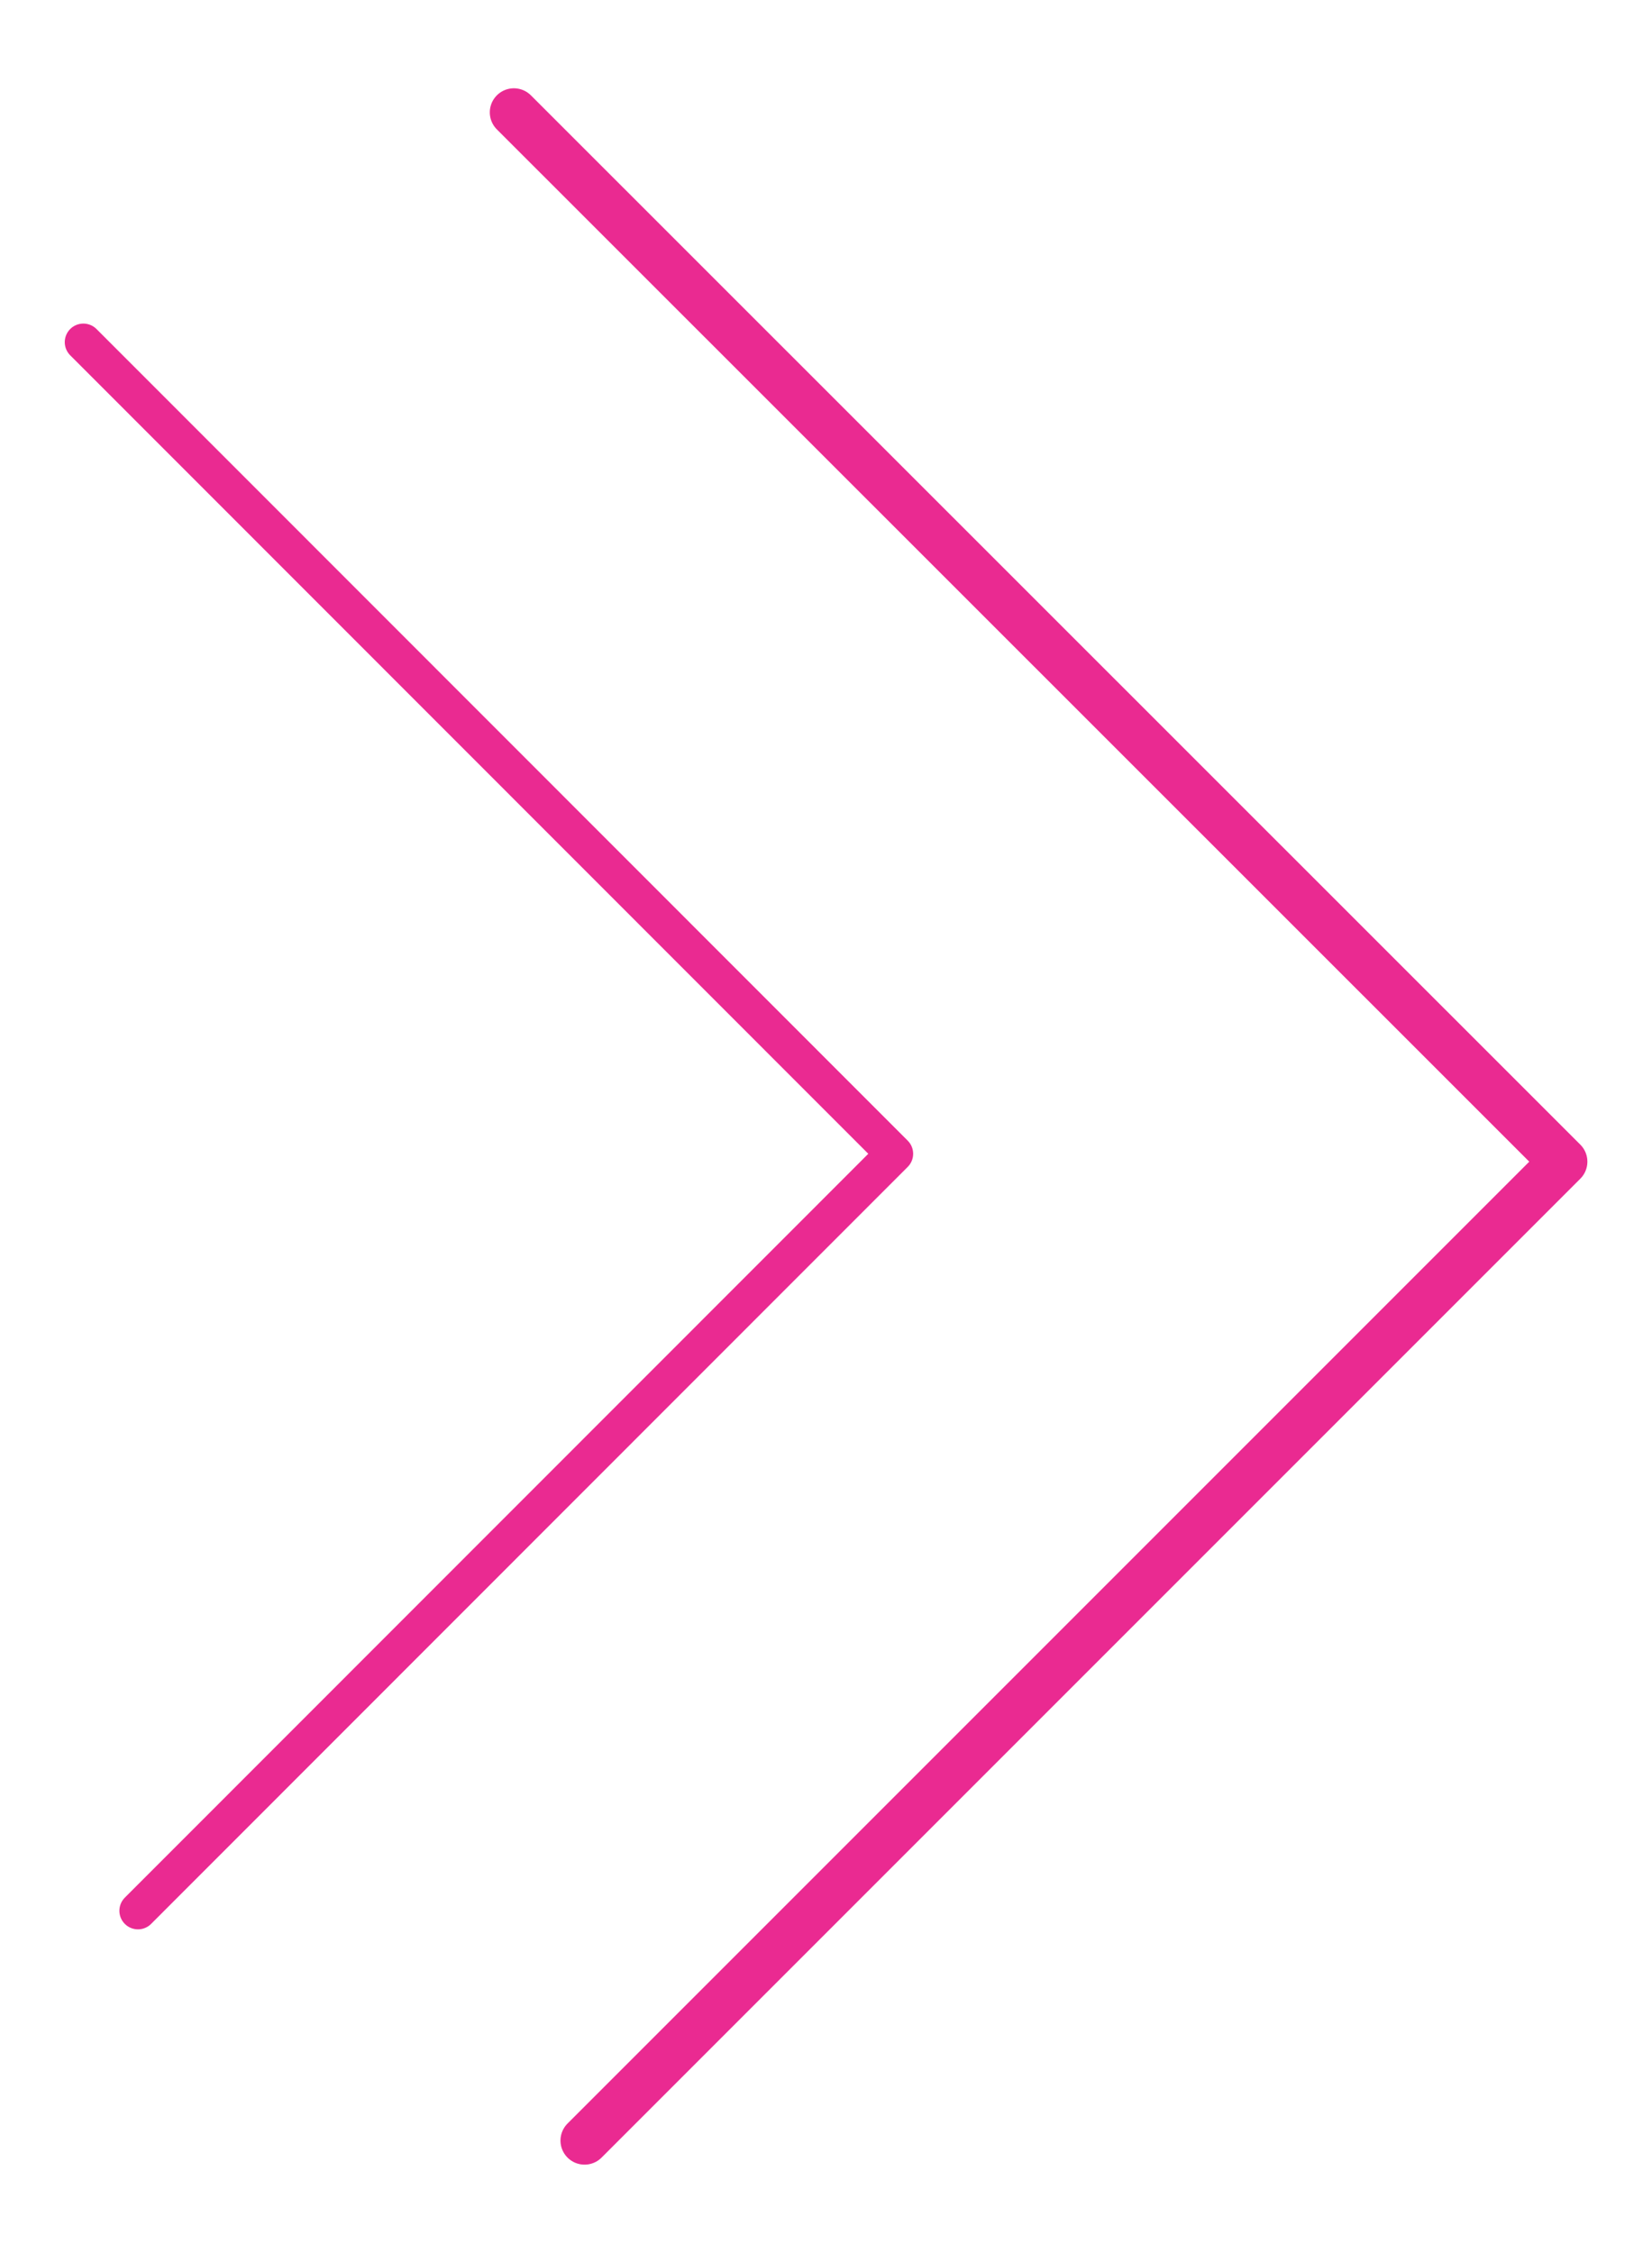
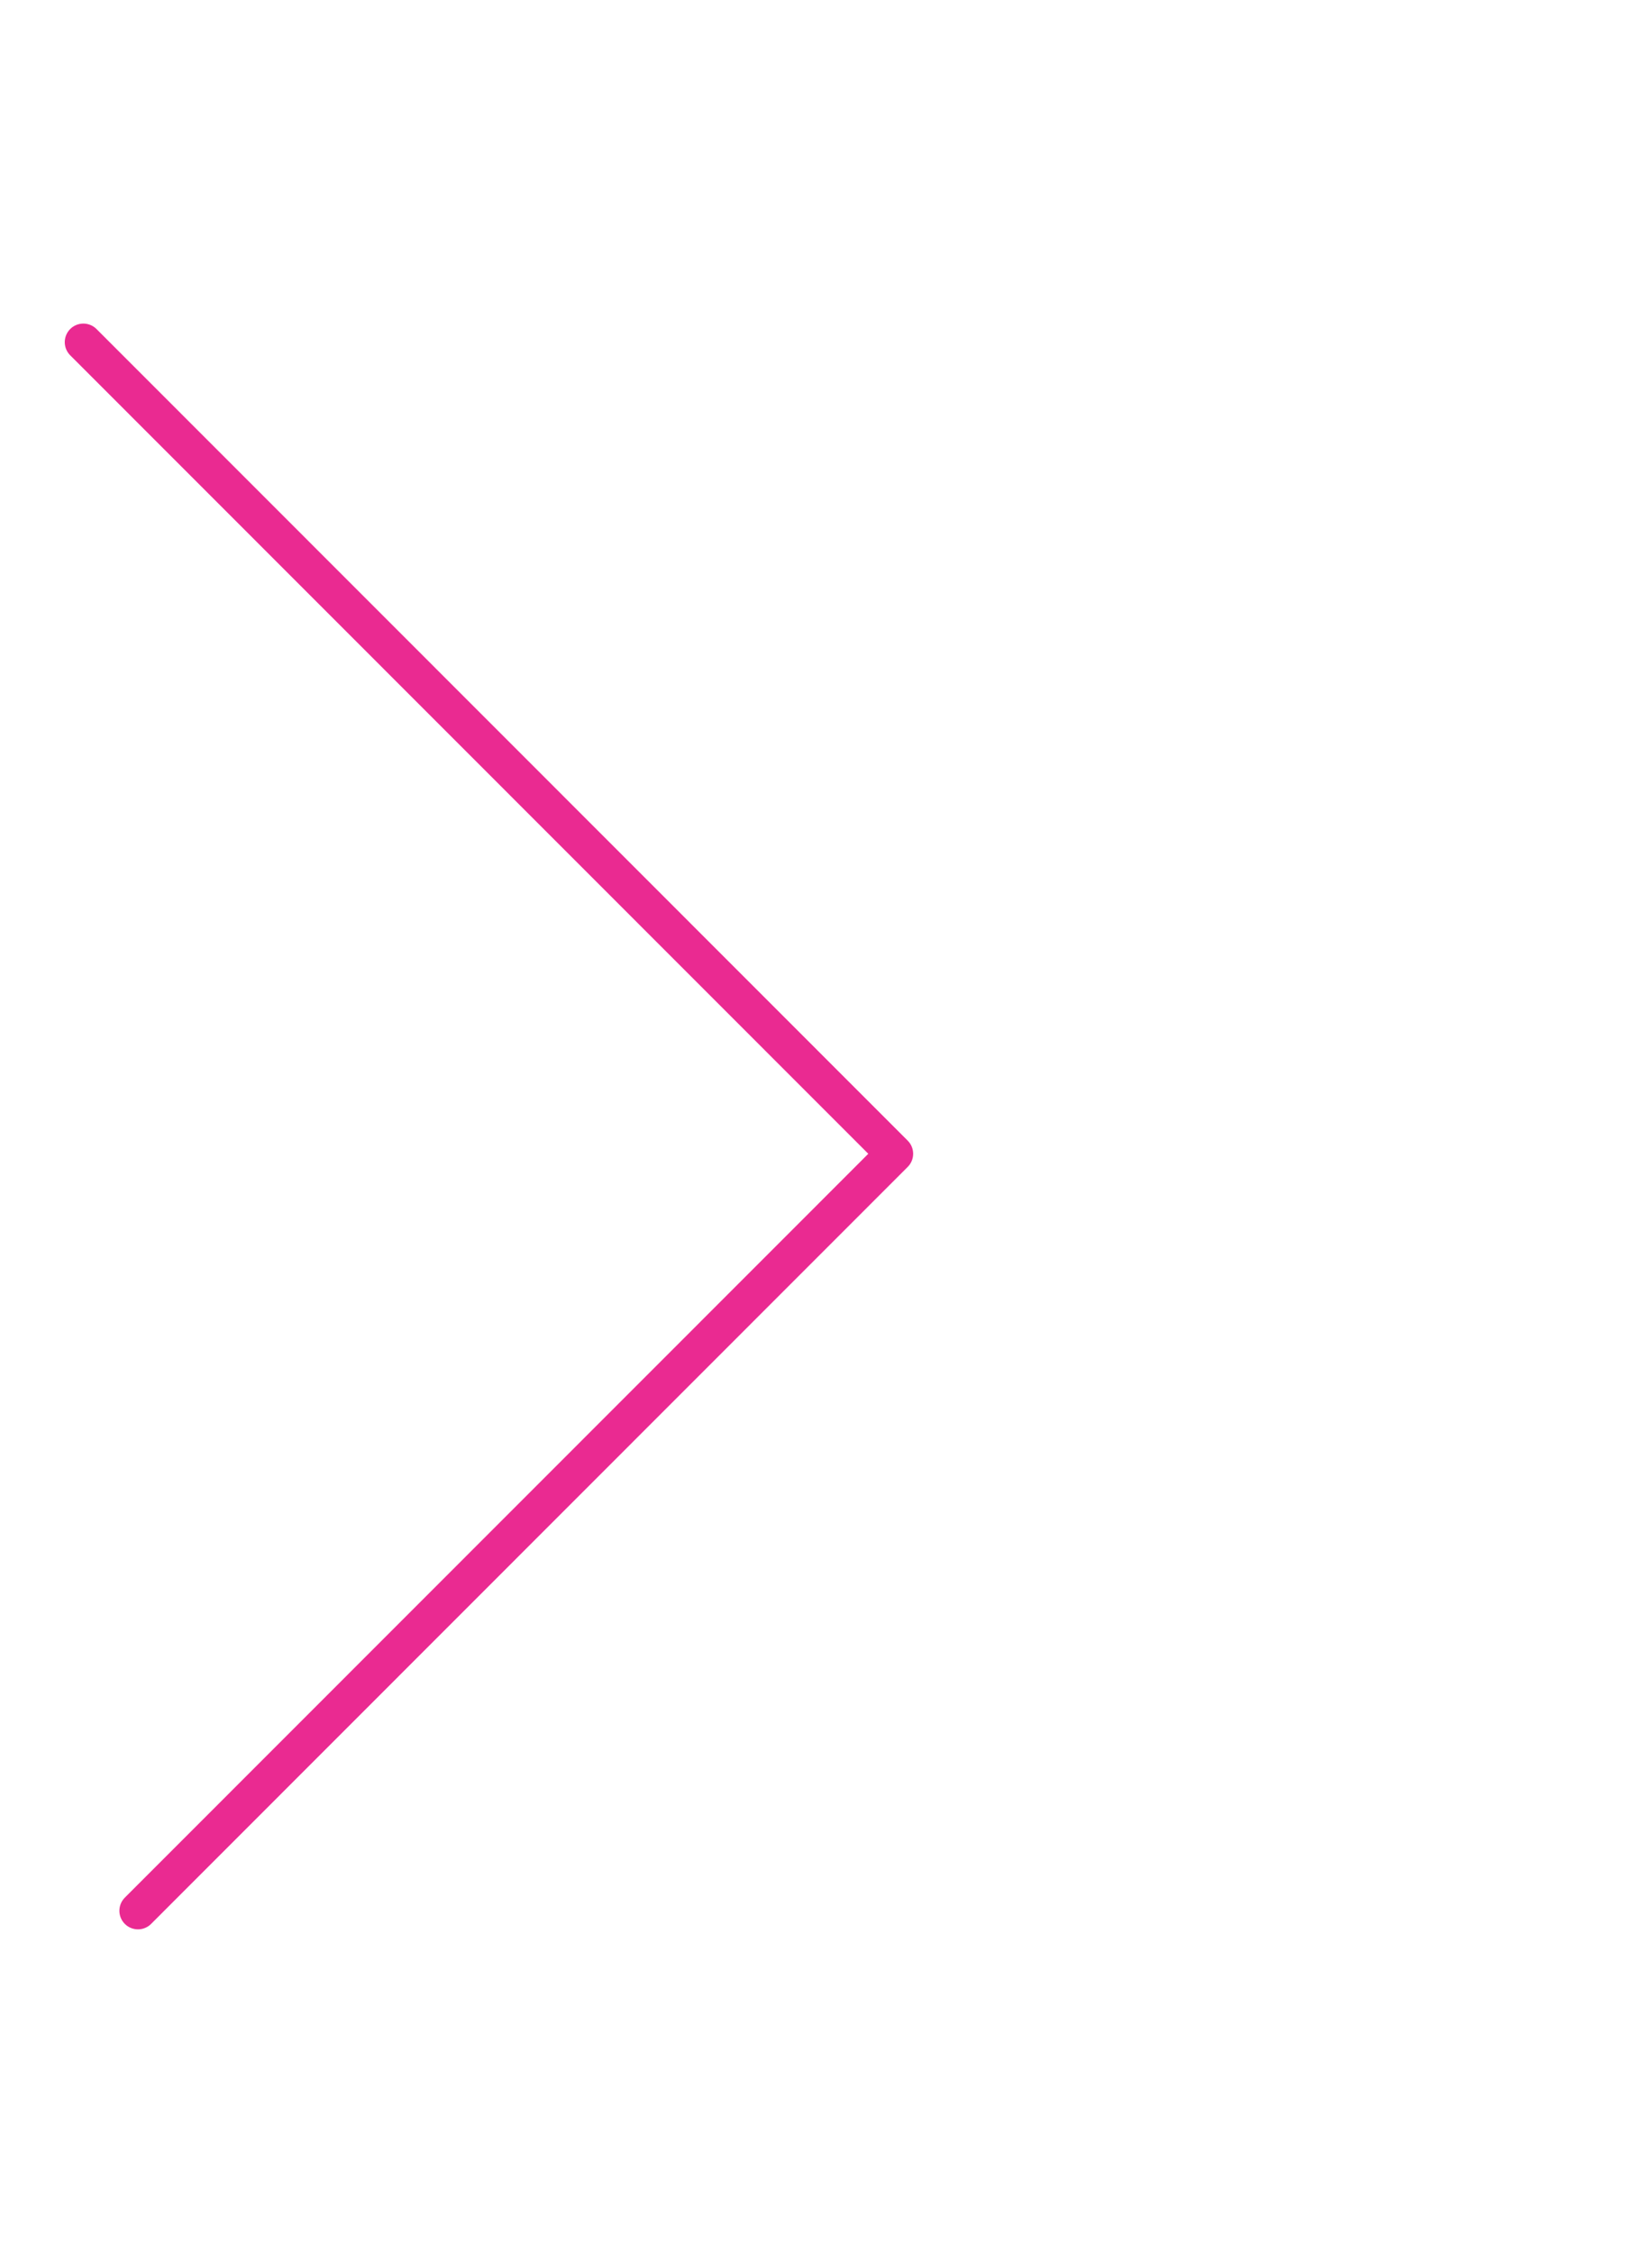
<svg xmlns="http://www.w3.org/2000/svg" id="Capa_1" viewBox="0 0 58.67 80">
  <defs>
    <style>.cls-1{stroke-width:1.71px;}.cls-1,.cls-2{fill:none;stroke:#ea2a91;stroke-linecap:round;stroke-linejoin:round;}.cls-2{stroke-width:1.32px;}</style>
  </defs>
  <polyline class="cls-2" points="2.96 12.15 31.77 40.97 4.9 67.85" />
-   <polyline class="cls-1" points="18.25 3.99 55.52 41.25 20.76 76.01" />
</svg>